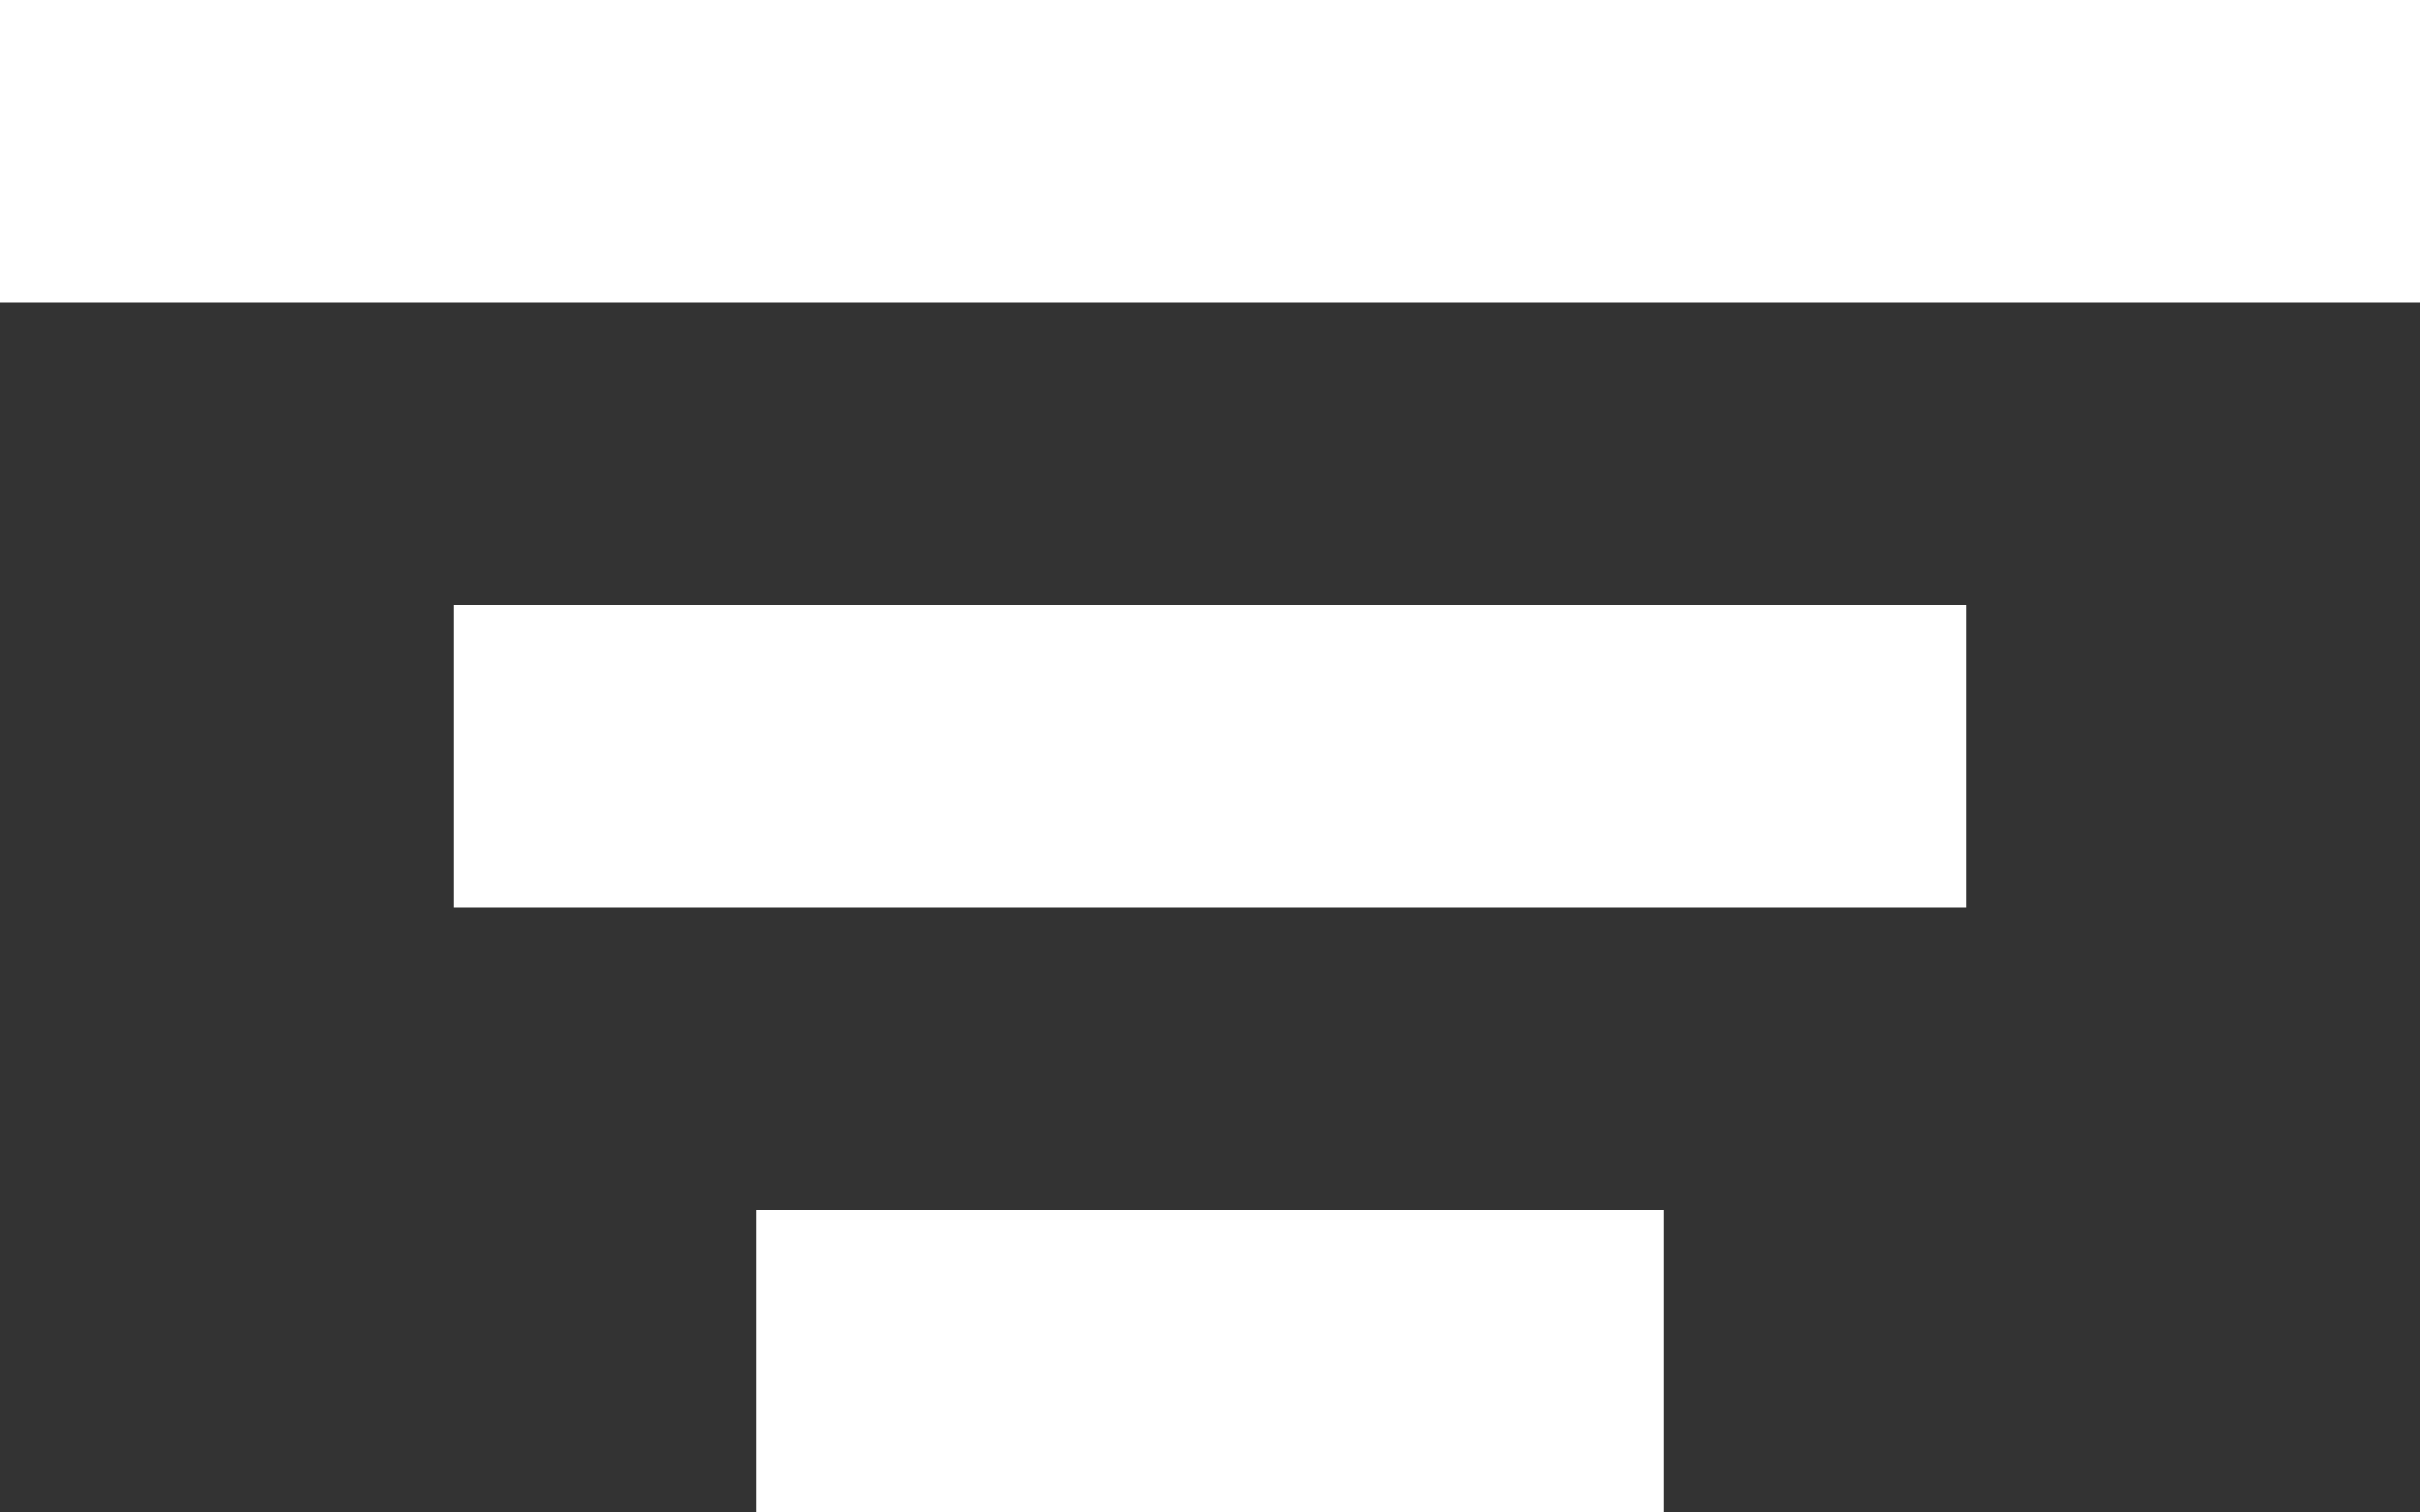
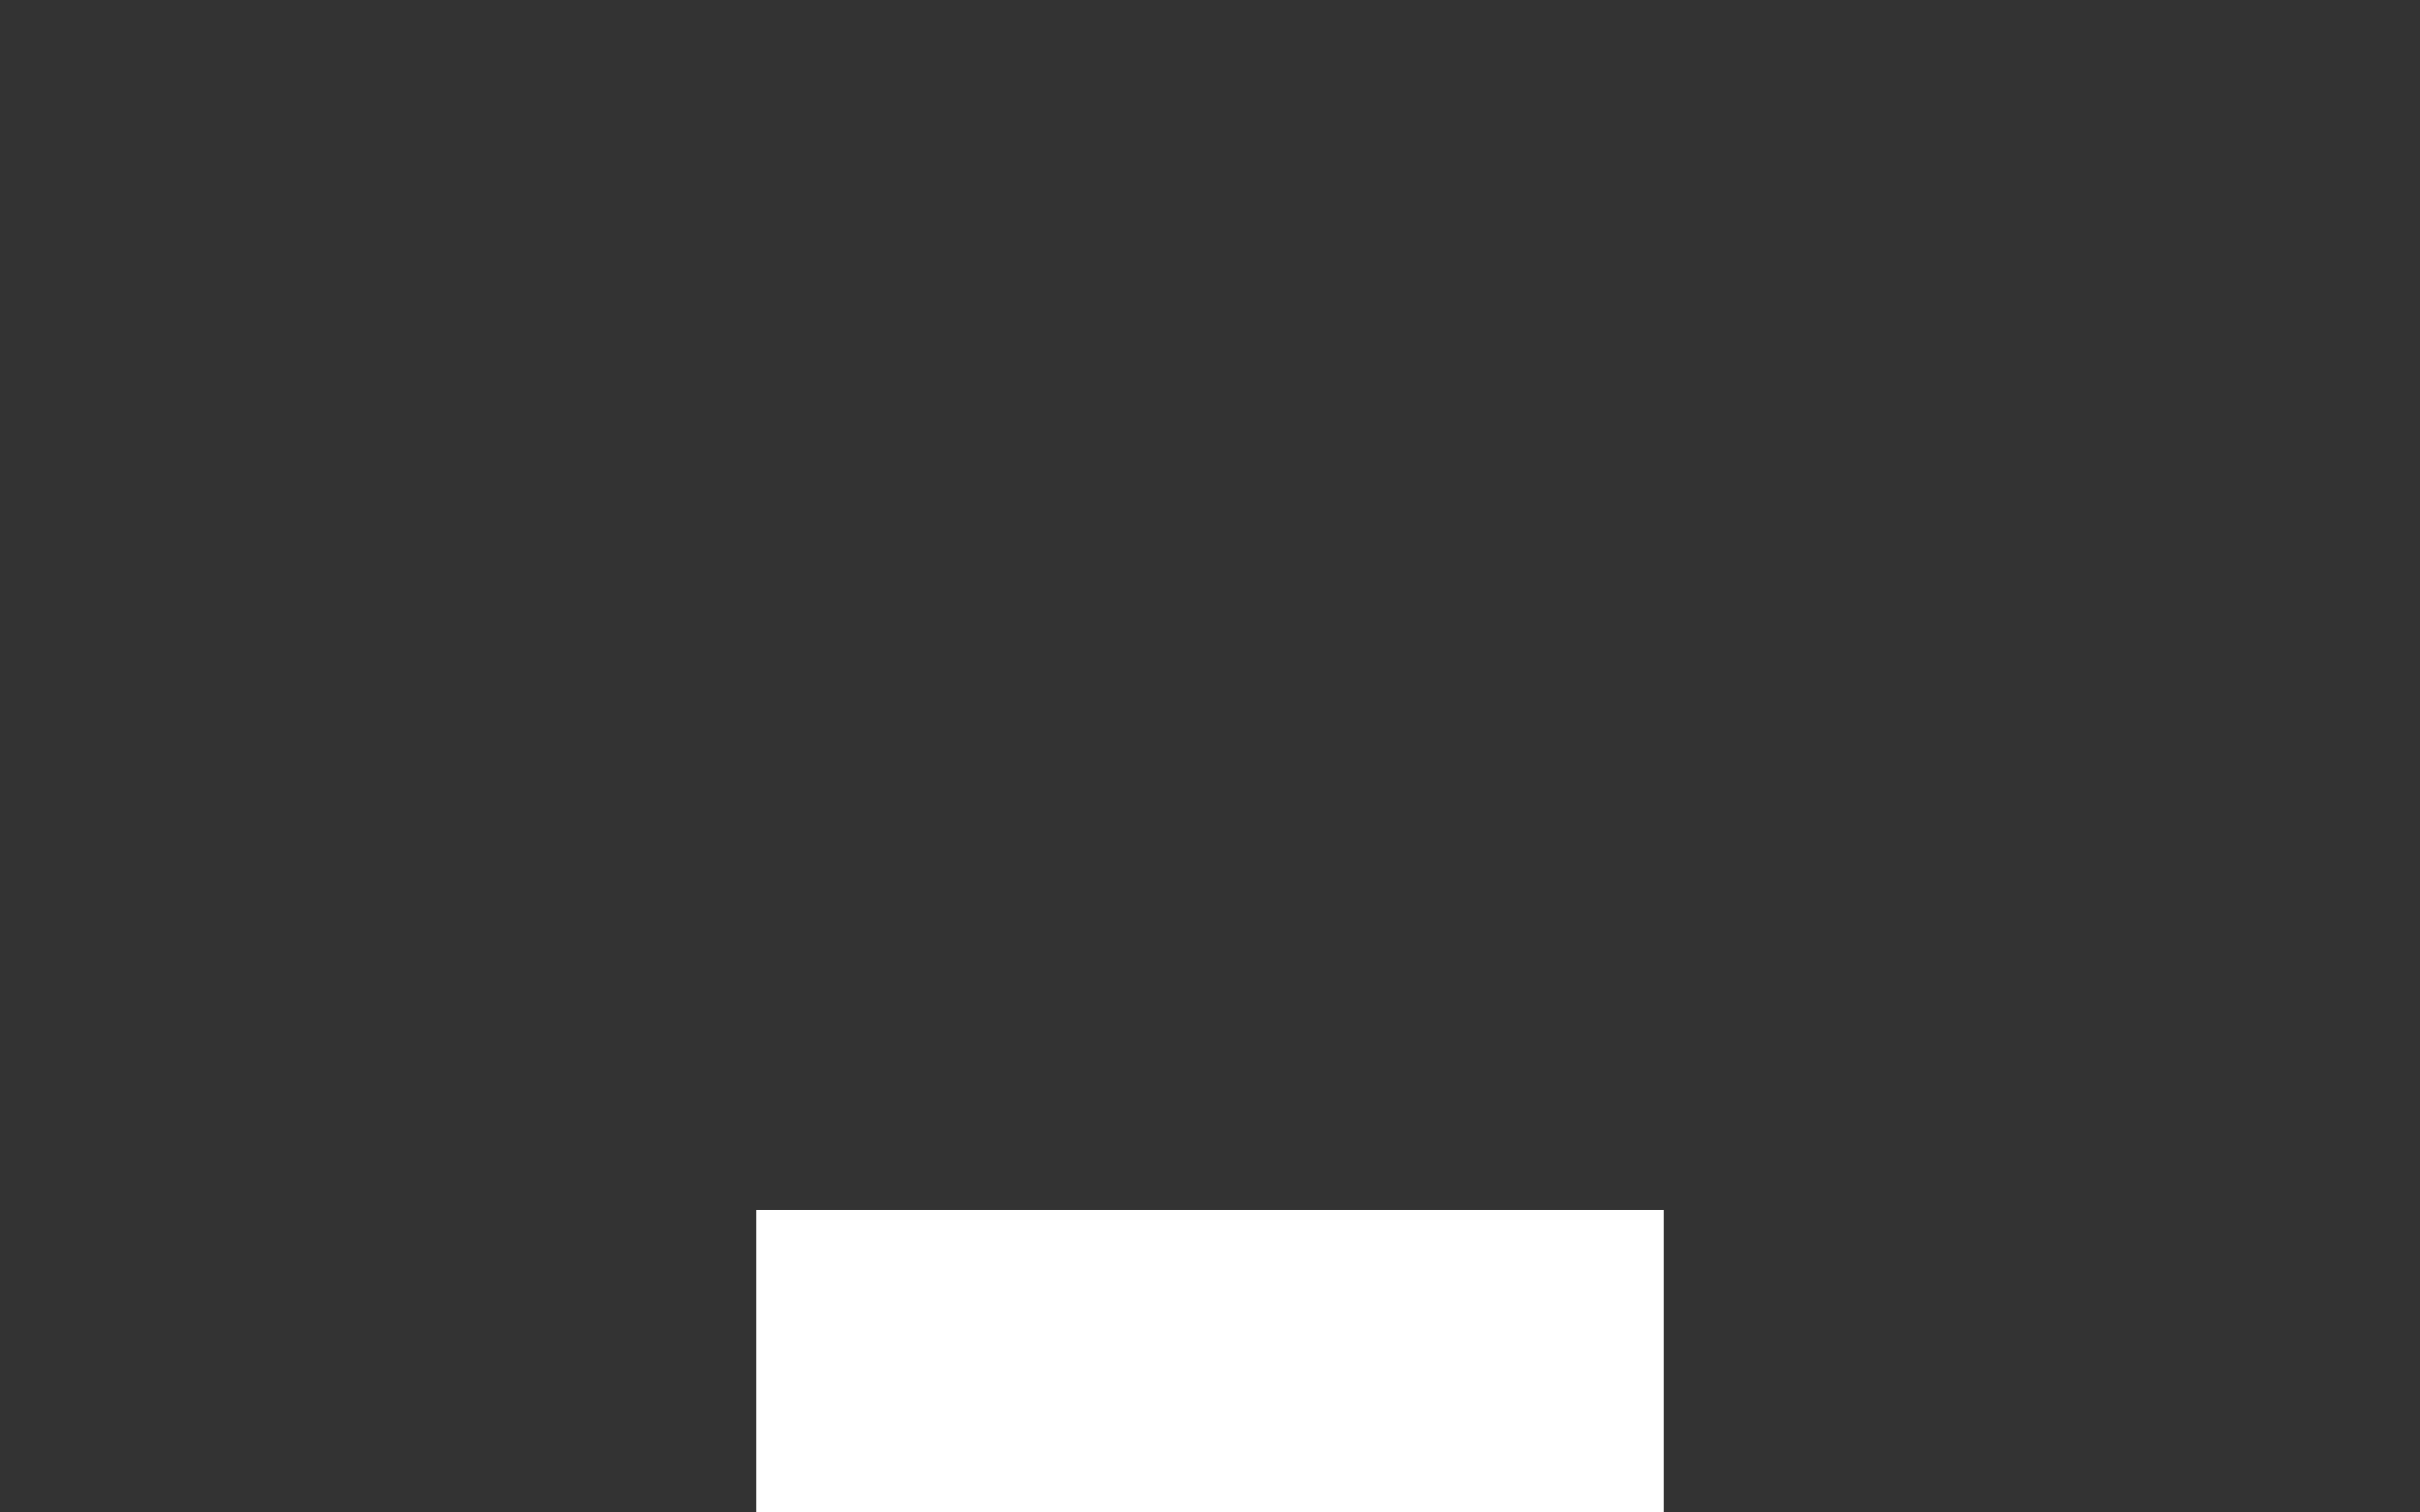
<svg xmlns="http://www.w3.org/2000/svg" width="16px" height="10px" viewBox="0 0 16 10" version="1.1">
  <rect x="0" y="0" width="16" height="10" fill="#333333" stroke="none" />
  <title>Group</title>
  <g id="Mobile" stroke="none" stroke-width="1" fill="none" fill-rule="evenodd">
    <g id="METIER-/-liste" transform="translate(-180, -589)" fill="#FFFFFF">
      <g id="Group-2" transform="translate(162, 568)">
        <g id="Group" transform="translate(18, 21)">
-           <rect id="Rectangle-Copy-11" x="0" y="0" width="16" height="2" />
-           <rect id="Rectangle-Copy-13" x="3" y="4" width="10" height="2" />
          <rect id="Rectangle-Copy-15" x="5" y="8" width="6" height="2" />
        </g>
      </g>
    </g>
  </g>
</svg>